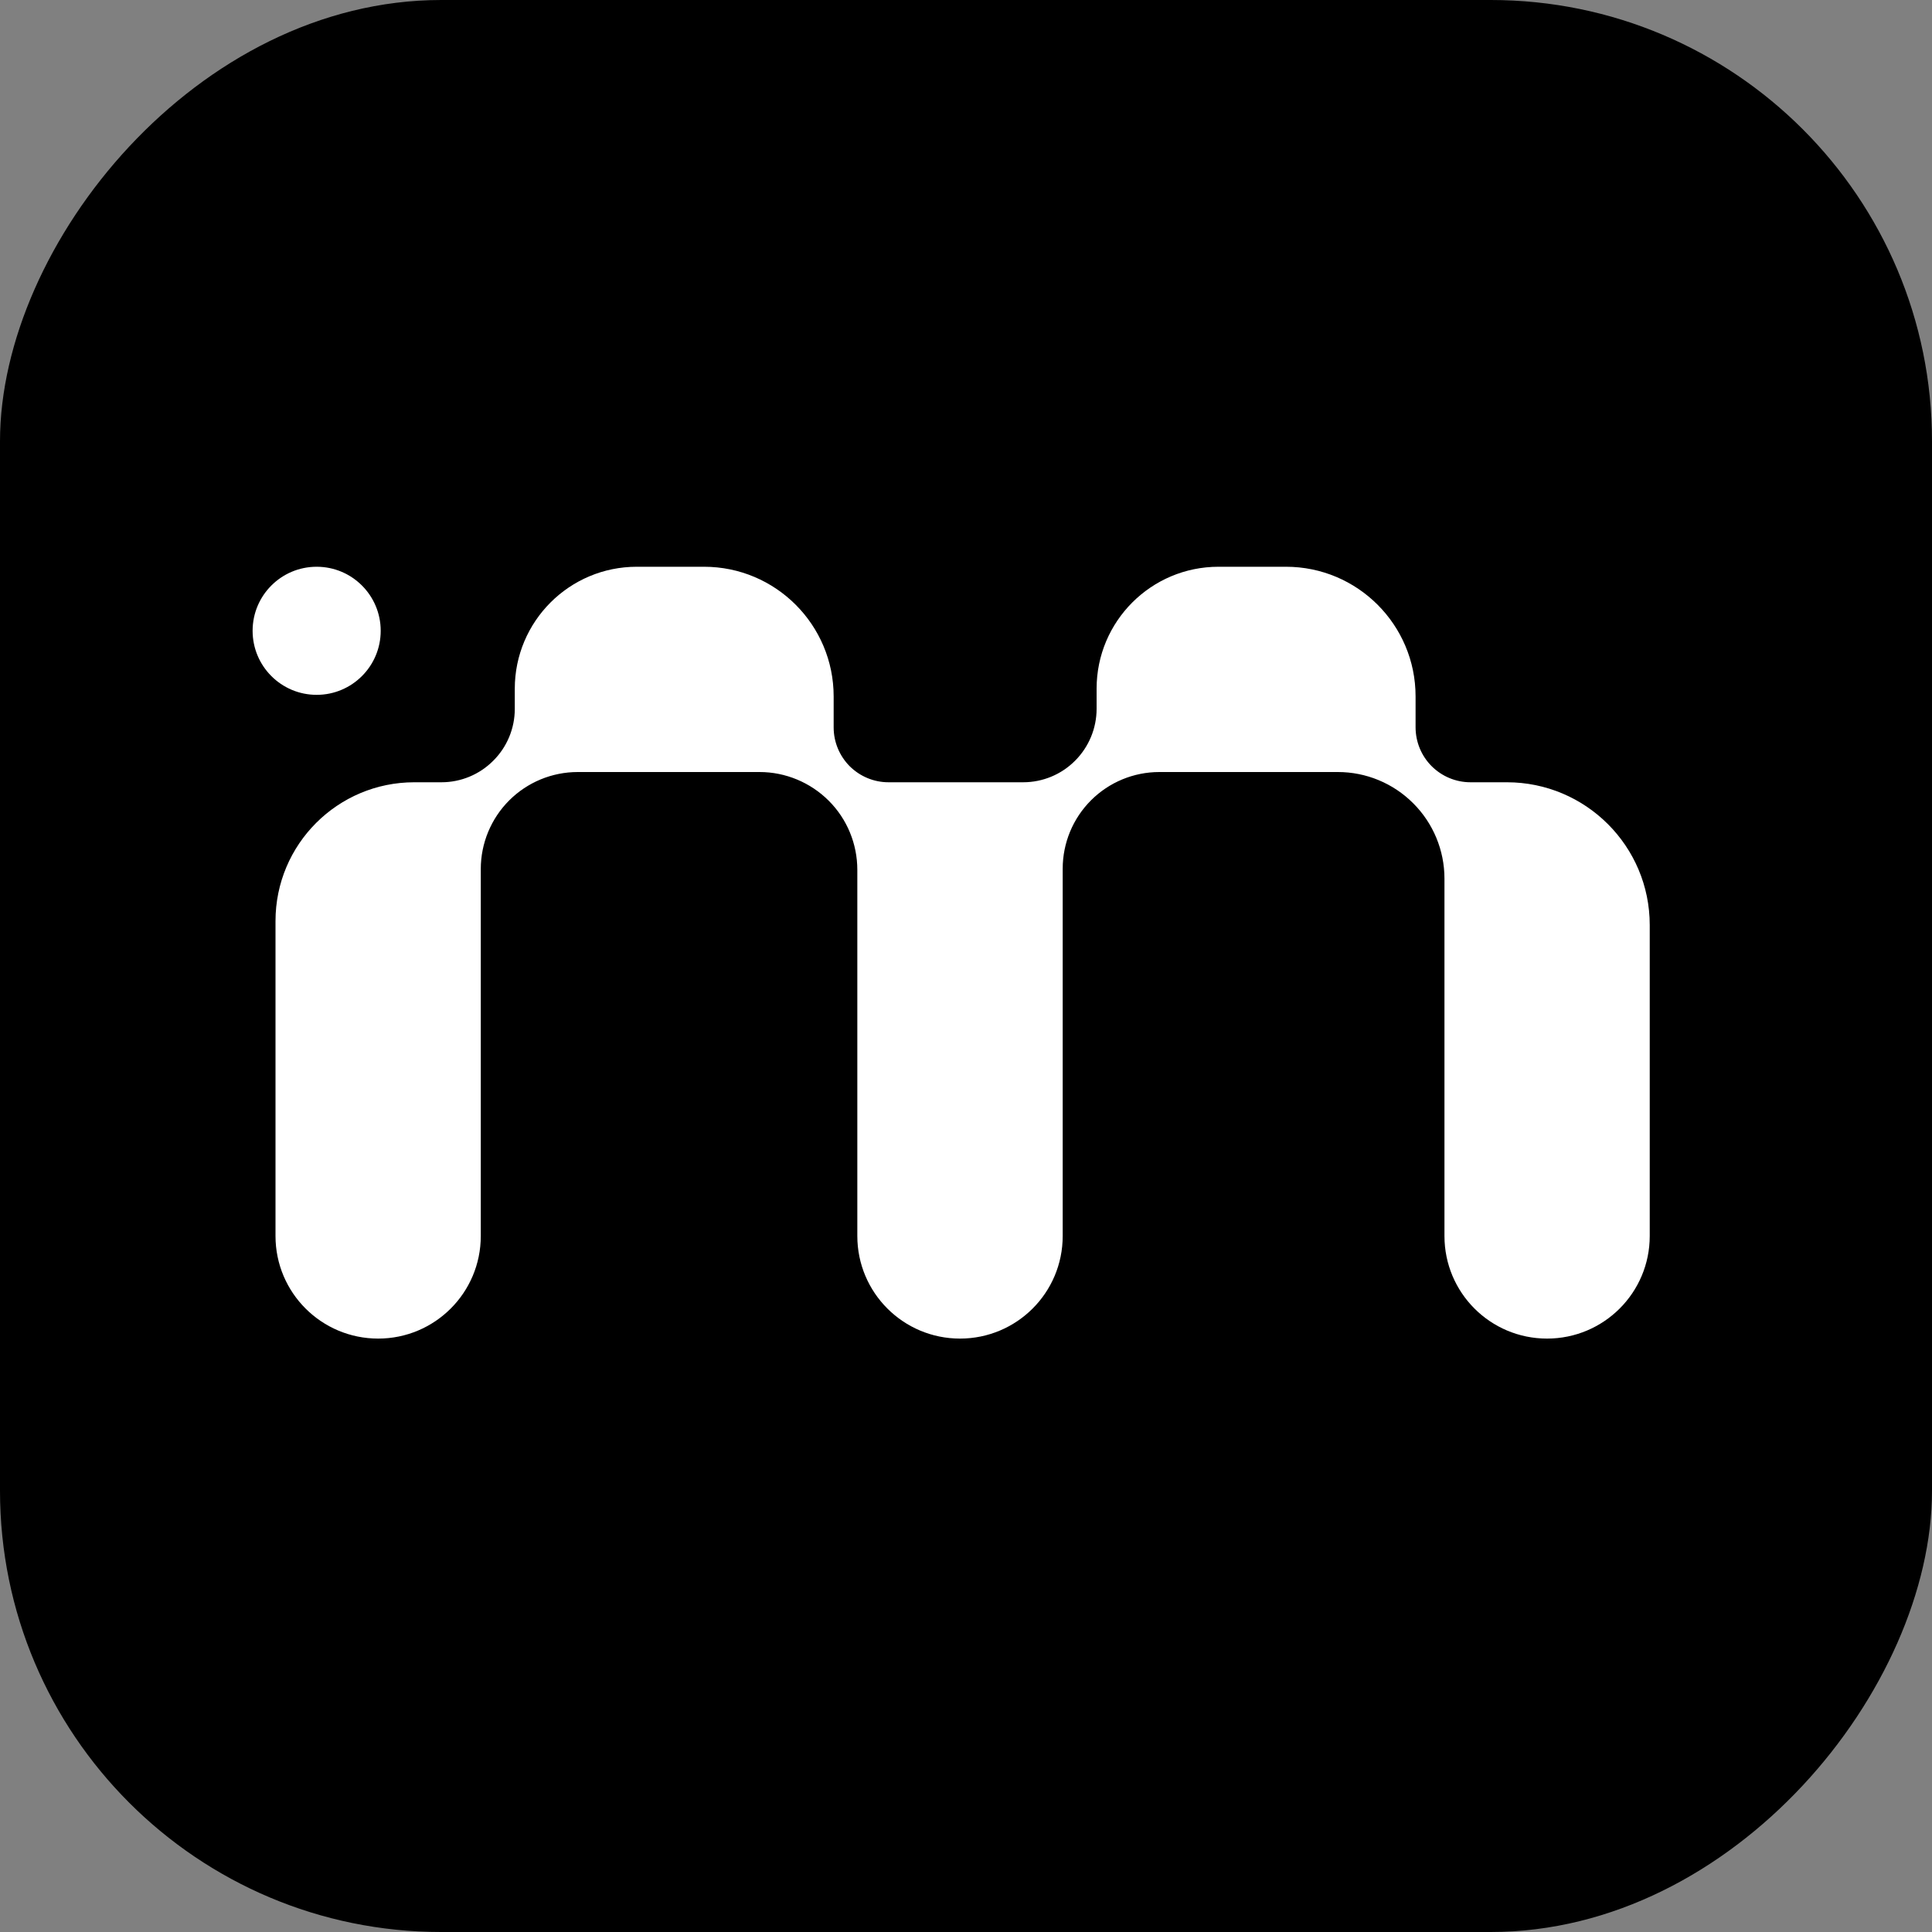
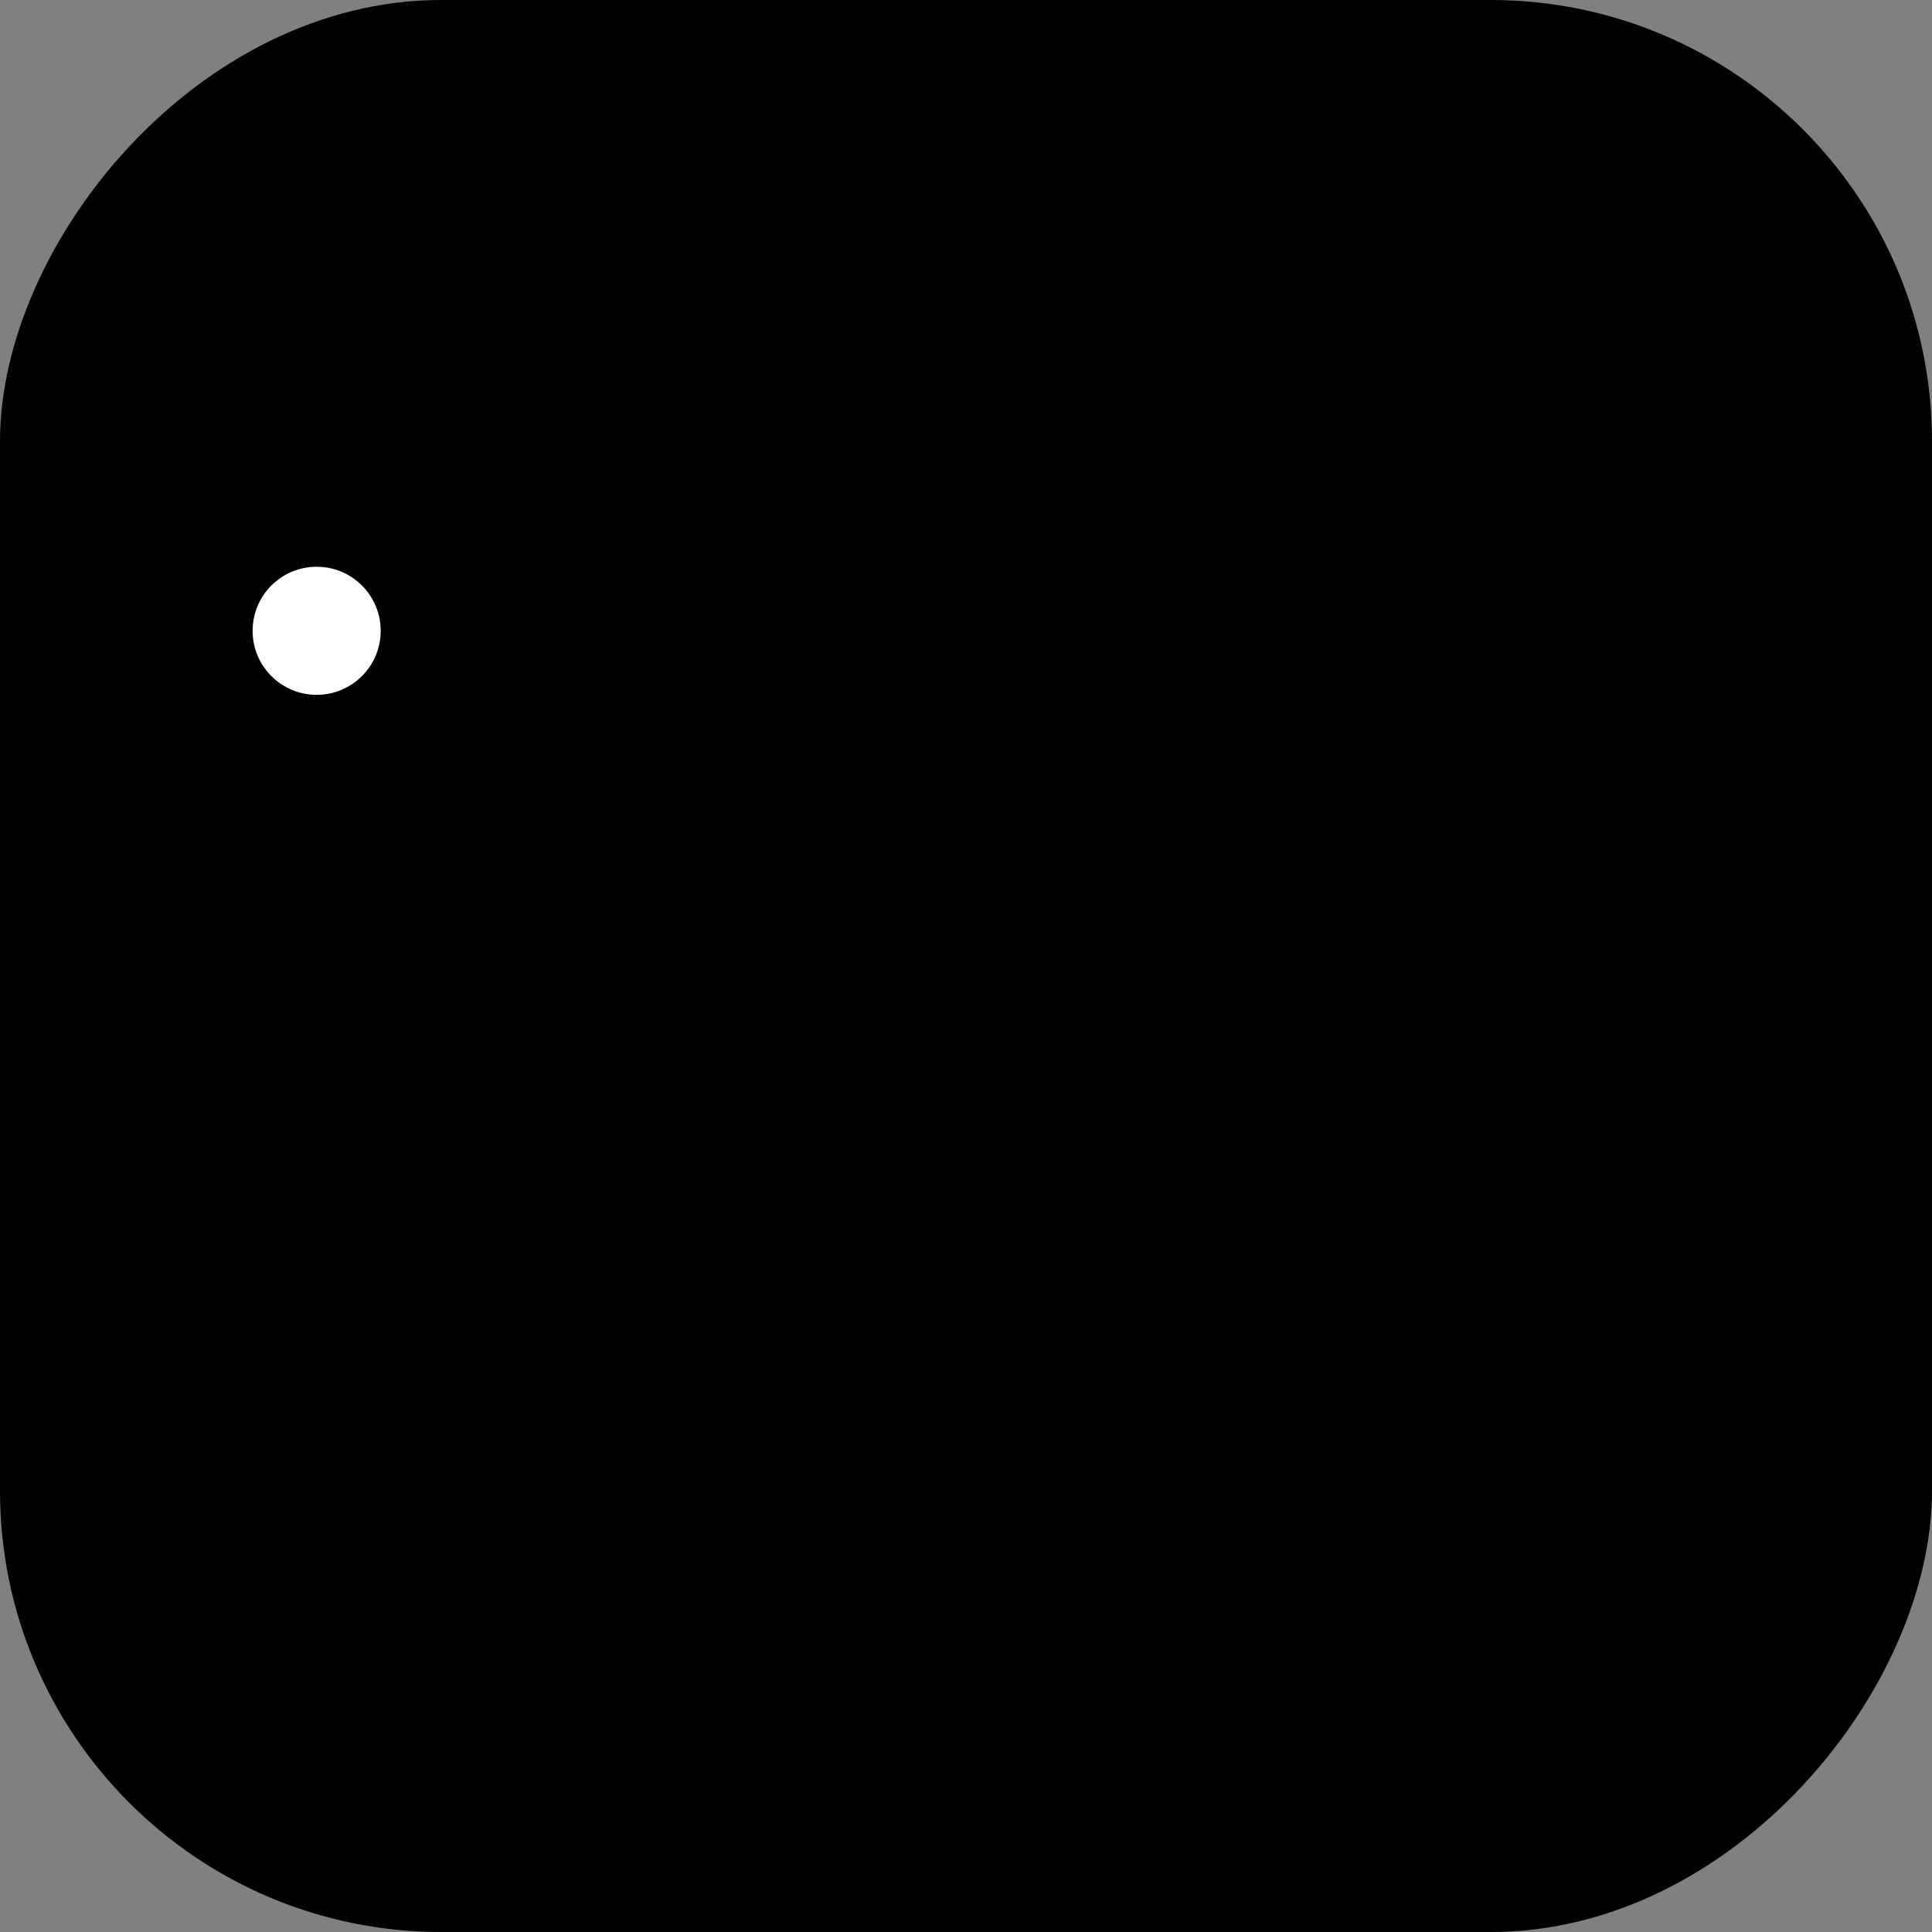
<svg xmlns="http://www.w3.org/2000/svg" width="20" height="20" viewBox="0 0 20 20" fill="none">
  <rect x="0" y="0" width="20" height="20" fill="#808080" stroke="none" />
  <rect width="20" height="20" rx="4.568" transform="matrix(-1 0 0 1 20 0)" fill="black" />
-   <path d="M11.352 7.337C11.352 7.539 11.272 7.732 11.129 7.875V7.875C10.987 8.018 10.793 8.098 10.592 8.098H9.197C9.047 8.098 8.903 8.038 8.796 7.932V7.932C8.69 7.825 8.63 7.681 8.63 7.531V7.21C8.63 6.468 8.029 5.867 7.288 5.867H6.592C5.894 5.867 5.329 6.433 5.329 7.13V7.339C5.329 7.54 5.249 7.733 5.106 7.875V7.875C4.964 8.018 4.771 8.098 4.57 8.098H4.289C3.495 8.098 2.852 8.741 2.852 9.535V12.795C2.852 13.382 3.328 13.857 3.915 13.857V13.857C4.501 13.857 4.977 13.382 4.977 12.795V8.996C4.977 8.73 5.083 8.474 5.271 8.286V8.286C5.459 8.098 5.714 7.992 5.981 7.992H7.863C8.131 7.992 8.388 8.099 8.578 8.288V8.288C8.769 8.478 8.875 8.736 8.875 9.005V12.795C8.875 13.382 9.351 13.857 9.938 13.857V13.857C10.525 13.857 11.001 13.382 11.001 12.795V8.993C11.001 8.727 11.106 8.473 11.294 8.285V8.285C11.482 8.097 11.736 7.992 12.002 7.992H13.85C14.142 7.992 14.422 8.108 14.629 8.315V8.315C14.836 8.521 14.953 8.802 14.953 9.095V12.795C14.953 13.382 15.428 13.857 16.015 13.857V13.857C16.602 13.857 17.078 13.382 17.078 12.795V9.576C17.078 8.76 16.416 8.098 15.599 8.098H15.222C15.072 8.098 14.927 8.038 14.82 7.931V7.931C14.714 7.825 14.654 7.68 14.654 7.529V7.209C14.654 6.468 14.053 5.867 13.312 5.867H12.614C11.917 5.867 11.352 6.432 11.352 7.129V7.337Z" fill="white" />
  <circle cx="0.663" cy="0.663" r="0.663" transform="matrix(-1 0 0 1 3.941 5.867)" fill="white" />
</svg>